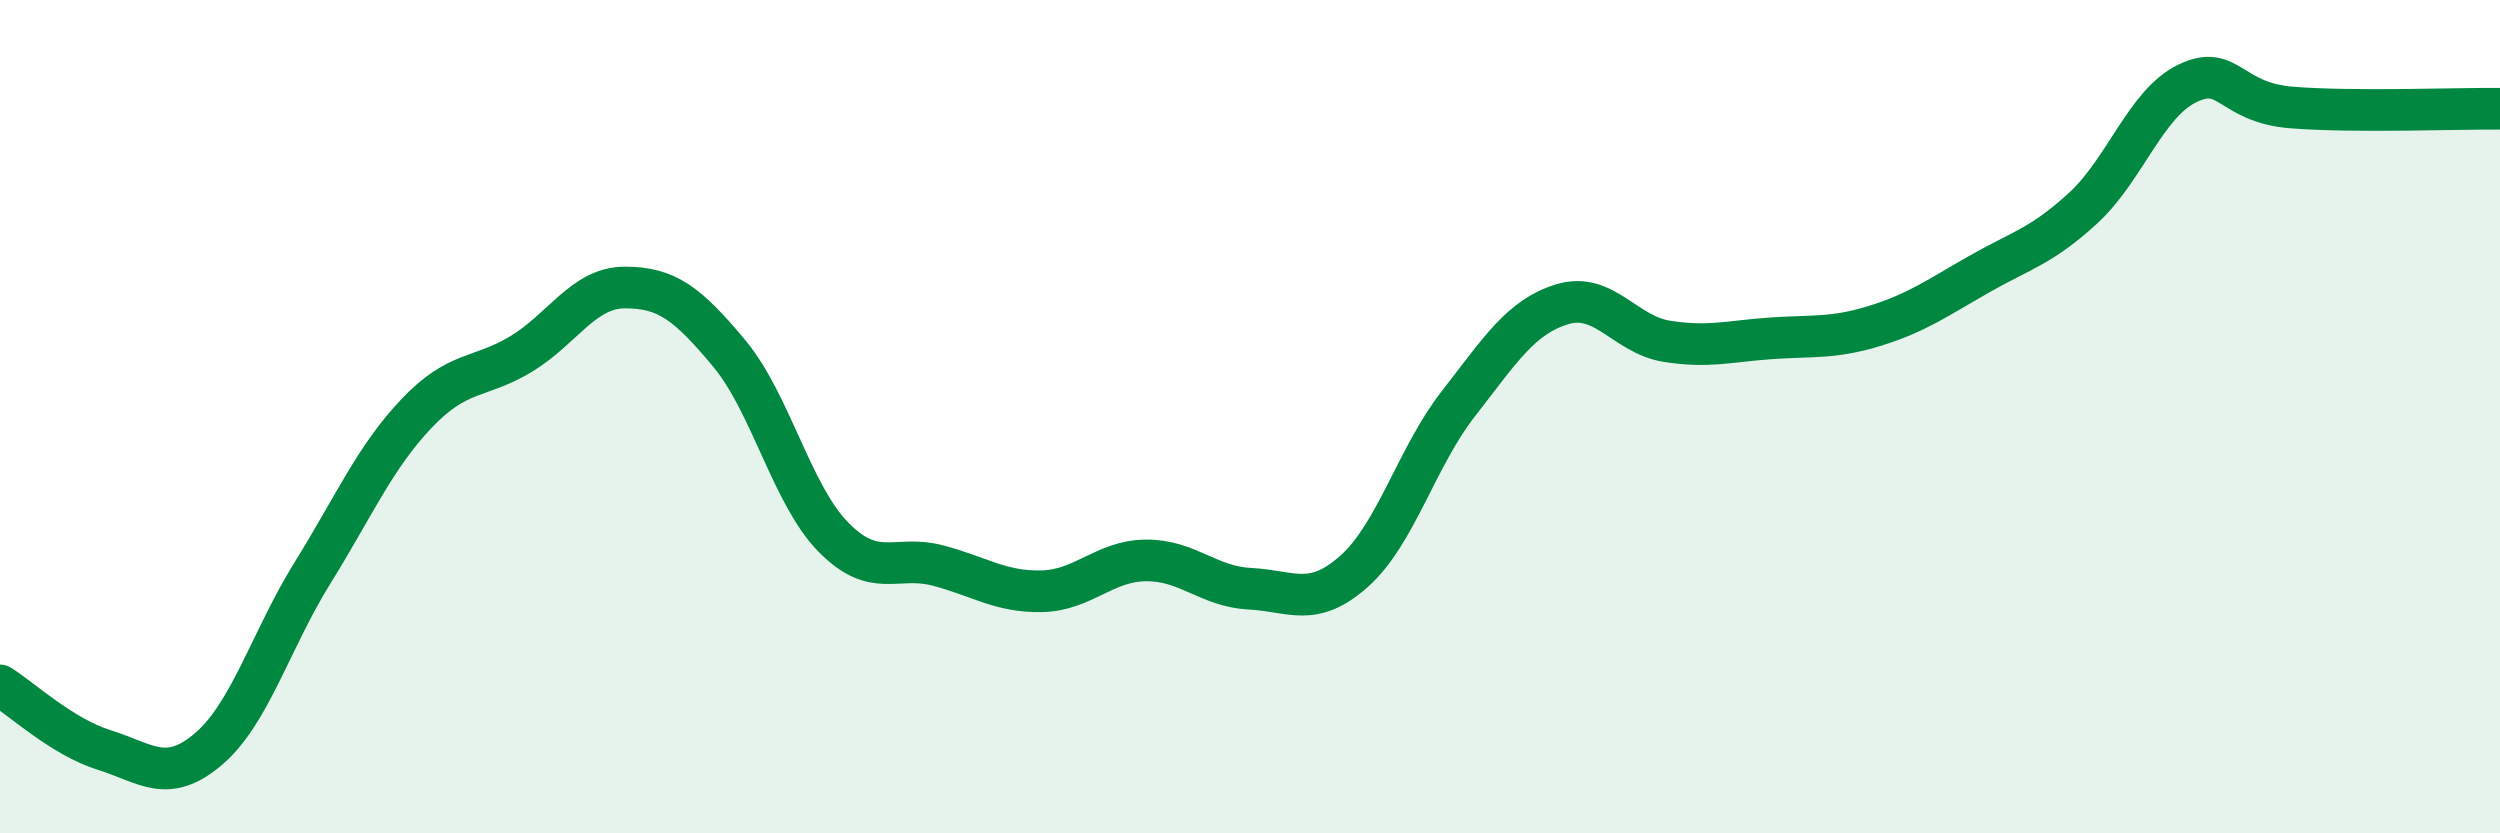
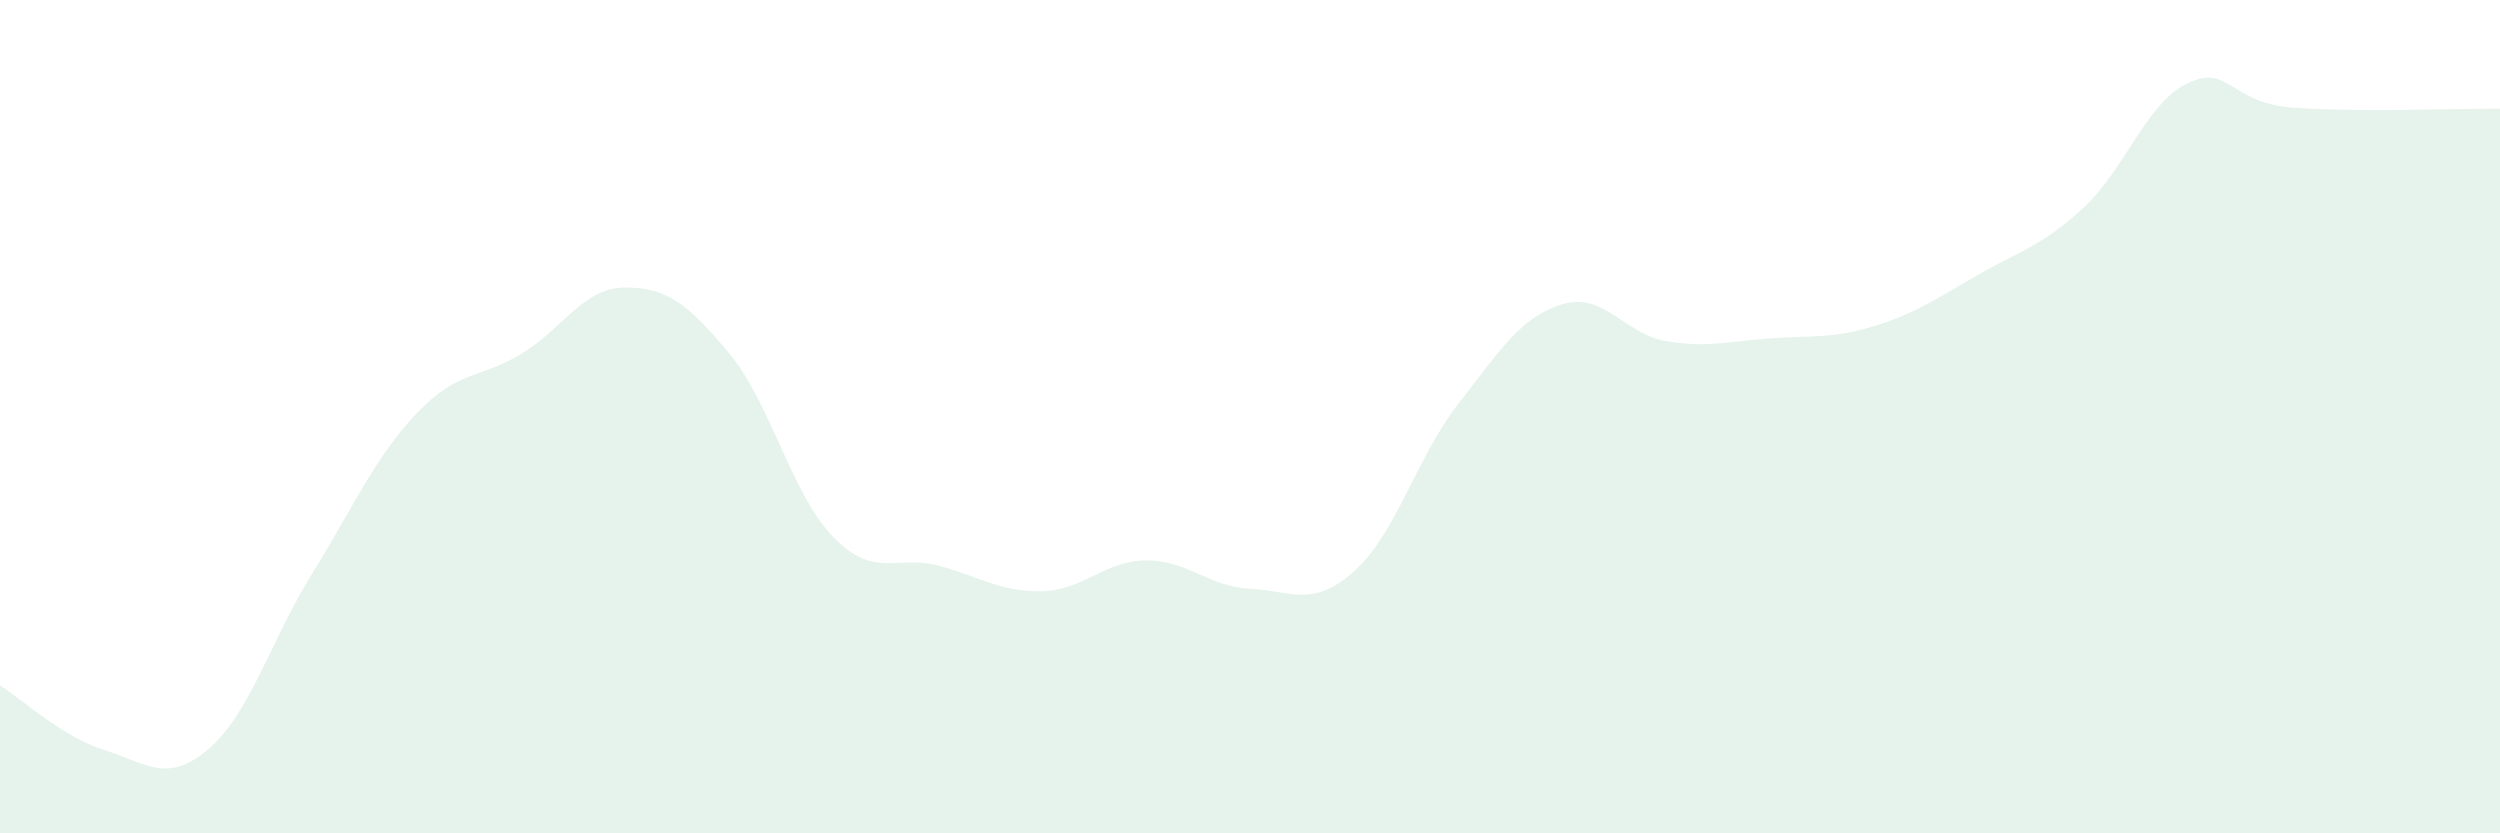
<svg xmlns="http://www.w3.org/2000/svg" width="60" height="20" viewBox="0 0 60 20">
  <path d="M 0,16.45 C 0.5,16.76 1.5,17.69 2.5,18 C 3.5,18.31 4,18.83 5,17.98 C 6,17.13 6.5,15.36 7.5,13.75 C 8.5,12.14 9,10.97 10,9.92 C 11,8.87 11.5,9.1 12.5,8.5 C 13.5,7.9 14,6.9 15,6.9 C 16,6.9 16.5,7.28 17.5,8.48 C 18.5,9.68 19,11.87 20,12.89 C 21,13.91 21.5,13.31 22.5,13.57 C 23.5,13.83 24,14.21 25,14.19 C 26,14.17 26.5,13.46 27.5,13.45 C 28.5,13.44 29,14.08 30,14.13 C 31,14.18 31.5,14.6 32.5,13.71 C 33.5,12.82 34,10.97 35,9.69 C 36,8.41 36.5,7.6 37.5,7.3 C 38.5,7 39,8.03 40,8.19 C 41,8.35 41.5,8.19 42.5,8.12 C 43.5,8.05 44,8.13 45,7.82 C 46,7.51 46.5,7.15 47.5,6.58 C 48.5,6.01 49,5.91 50,4.99 C 51,4.07 51.5,2.48 52.5,2 C 53.5,1.52 53.5,2.46 55,2.58 C 56.5,2.7 59,2.6 60,2.61L60 20L0 20Z" fill="#008740" opacity="0.1" stroke-linecap="round" stroke-linejoin="round" />
-   <path d="M 0,16.45 C 0.5,16.76 1.5,17.69 2.5,18 C 3.5,18.31 4,18.83 5,17.98 C 6,17.13 6.5,15.36 7.5,13.75 C 8.5,12.14 9,10.97 10,9.92 C 11,8.87 11.5,9.1 12.5,8.5 C 13.5,7.9 14,6.9 15,6.9 C 16,6.9 16.5,7.28 17.5,8.48 C 18.5,9.68 19,11.87 20,12.89 C 21,13.91 21.5,13.31 22.5,13.57 C 23.5,13.83 24,14.21 25,14.19 C 26,14.17 26.5,13.46 27.5,13.45 C 28.5,13.44 29,14.08 30,14.13 C 31,14.18 31.5,14.6 32.5,13.71 C 33.5,12.82 34,10.97 35,9.69 C 36,8.41 36.5,7.6 37.5,7.3 C 38.5,7 39,8.03 40,8.19 C 41,8.35 41.5,8.19 42.5,8.12 C 43.5,8.05 44,8.13 45,7.82 C 46,7.51 46.5,7.15 47.5,6.58 C 48.5,6.01 49,5.91 50,4.99 C 51,4.07 51.5,2.48 52.5,2 C 53.5,1.52 53.5,2.46 55,2.58 C 56.5,2.7 59,2.6 60,2.61" stroke="#008740" stroke-width="1" fill="none" stroke-linecap="round" stroke-linejoin="round" />
</svg>